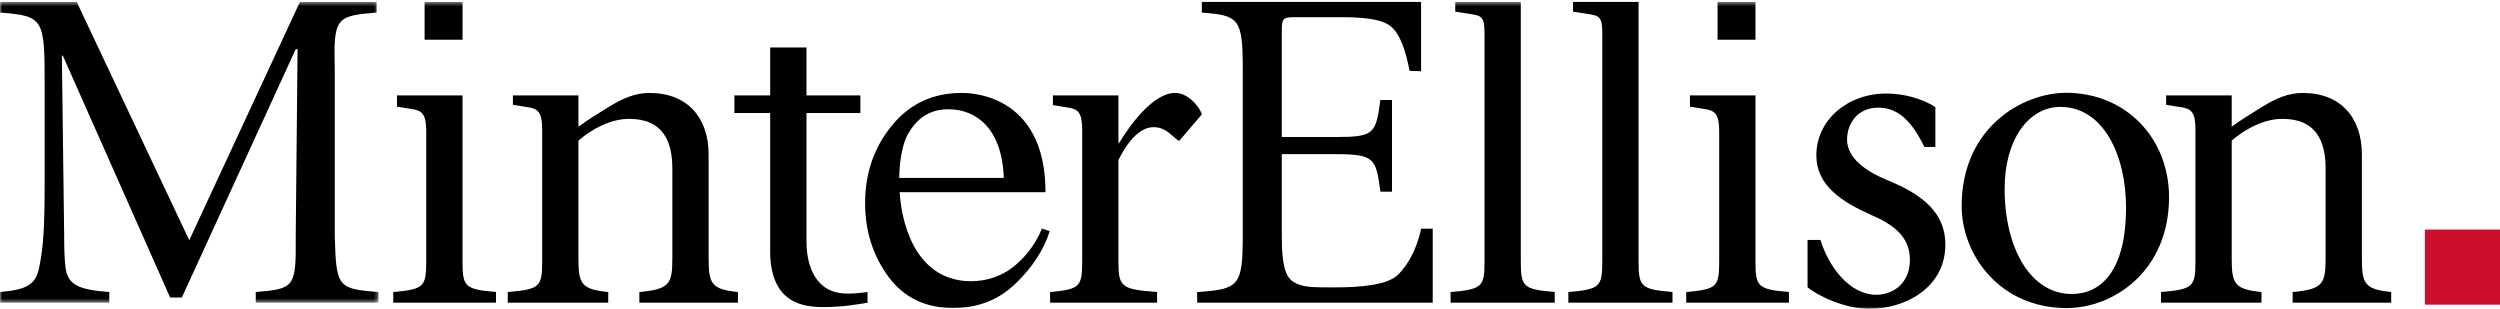
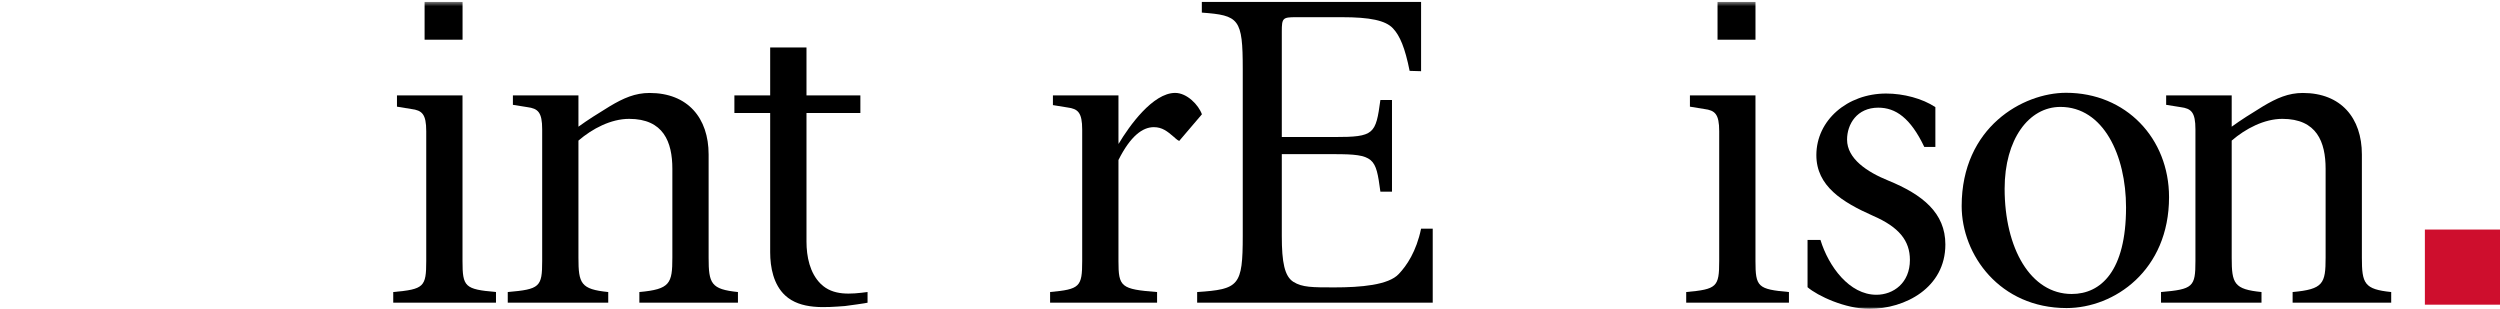
<svg xmlns="http://www.w3.org/2000/svg" xmlns:xlink="http://www.w3.org/1999/xlink" width="599px" height="74px" viewBox="0 0 599 74" version="1.1">
  <title>Group 29</title>
  <desc>Created with Sketch.</desc>
  <defs>
-     <polygon id="path-1" points="0 0.463 90.682 0.463 90.682 72.523 0 72.523" />
    <polygon id="path-3" points="0 74 598.628 74 598.628 0.463 0 0.463" />
  </defs>
  <g id="Styleguide" stroke="none" stroke-width="1" fill="none" fill-rule="evenodd">
    <g id="Logos" transform="translate(-60, -154)">
      <g id="Group-29" transform="translate(60, 154)">
        <polygon id="Fill-1" fill="#CE0E2D" points="581 73 599 73 599 55 581 55" />
        <g id="Group-28">
          <g id="Group-4">
            <mask id="mask-2" fill="white">
              <use xlink:href="#path-1" />
            </mask>
            <g id="Clip-3" />
-             <path d="M80.21,56.446 L80.21,16.538 C79.872,4.229 80.55,3.79 90.233,3.013 L90.233,0.462 L71.863,0.462 L45.346,57.56 L18.38,0.462 L-0,0.462 L-0,3.013 C10.472,3.79 10.698,4.611 10.698,19.867 L10.698,43.148 C10.698,54.267 10.438,59.122 9.365,64.203 C8.506,68.285 6.246,69.42 -0,69.971 L-0,72.523 L26.187,72.523 L26.187,69.971 C18.944,69.42 16.267,68.306 15.715,64.203 C15.476,62.405 15.365,59.887 15.375,56.402 L14.822,13.323 L15.047,13.323 L40.771,71.297 L43.561,71.297 L70.857,11.772 L71.298,11.772 L70.857,56.446 C70.959,68.858 70.631,69.194 61.277,69.971 L61.277,72.523 L90.682,72.523 L90.682,69.971 C80.878,69.194 80.55,68.858 80.21,56.446" id="Fill-2" fill="#000000" mask="url(#mask-2)" />
          </g>
          <path d="M196.658,68.021 C194.014,65.424 193.235,61.445 193.235,57.881 L193.235,27.067 L206.146,27.067 L206.146,22.852 L193.235,22.852 L193.235,11.374 L184.534,11.374 L184.534,22.852 L175.96,22.852 L175.96,27.067 L184.534,27.067 L184.534,60.433 C184.534,64.075 185.337,68.191 188.116,70.776 C191.834,74.237 197.83,73.663 202.441,73.327 C202.837,73.293 207.865,72.585 207.865,72.53 L207.865,69.965 C203.787,70.507 199.593,70.899 196.658,68.021" id="Fill-5" fill="#000000" />
          <path d="M335.148,65.645 C332.696,68.309 326.02,68.861 319.682,68.861 C314.439,68.861 312.02,68.861 309.898,67.536 C307.785,66.197 307.119,62.869 307.119,56.563 L307.119,36.935 L319.714,36.935 C324.506,36.935 326.956,37.159 328.403,38.373 C329.848,39.599 330.186,41.814 330.742,45.918 L333.521,45.918 L333.521,23.961 L330.742,23.961 C329.622,32.167 329.284,32.831 319.714,32.831 L307.119,32.831 L307.119,7.559 C307.119,4.345 307.334,4.119 310.464,4.119 L321.489,4.119 C328.28,4.119 331.961,4.895 333.747,6.783 C335.419,8.561 336.639,11.439 337.746,16.98 L340.491,17.059 L340.491,0.466 L287.958,0.466 L287.958,3.018 C296.873,3.68 297.764,4.457 297.764,16.541 L297.764,56.449 C297.764,68.523 296.873,69.3 286.839,69.974 L286.839,72.514 L343.281,72.514 L343.281,54.786 L340.491,54.786 C339.362,60.25 337.045,63.656 335.148,65.645" id="Fill-7" fill="#000000" />
          <path d="M495.028,22.233 C484.725,22.233 470.016,30.451 470.016,49.371 C470.016,61.085 479.178,73.81 495.142,73.81 C506.575,73.81 519.703,64.805 519.703,47.235 C519.703,33.16 509.4,22.233 495.028,22.233 M496.386,70.439 C486.534,70.439 480.309,59.511 480.309,45.212 C480.309,33.385 486.093,25.617 493.673,25.617 C503.964,25.617 509.4,37.207 509.4,49.707 C509.4,64.918 503.4,70.439 496.386,70.439" id="Fill-9" fill="#000000" />
-           <path d="M392.598,62.541 L392.598,0.464 L376.895,0.464 L376.895,2.791 C376.895,2.791 377.754,2.916 380.431,3.343 C383.108,3.758 383.909,3.95 383.909,7.862 L383.909,62.541 C383.909,68.747 383.357,69.309 375.776,69.971 L375.776,72.513 L400.731,72.513 L400.731,69.971 C393.151,69.309 392.598,68.747 392.598,62.541" id="Fill-11" fill="#000000" />
          <path d="M110.817,62.541 L110.817,54.009 L110.817,22.859 L95.114,22.859 L95.114,25.556 L98.558,26.118 C101.124,26.444 102.128,27.332 102.128,31.436 L102.128,44.702 L102.128,62.541 C102.128,68.747 101.575,69.309 94.221,69.971 L94.221,72.513 L118.838,72.513 L118.838,69.971 C111.37,69.309 110.817,68.747 110.817,62.541" id="Fill-13" fill="#000000" />
          <path d="M420.61,62.541 L420.61,54.009 L420.61,22.859 L404.906,22.859 L404.906,25.556 L408.352,26.118 C410.917,26.444 411.921,27.332 411.921,31.436 L411.921,44.702 L411.921,62.541 C411.921,68.747 411.369,69.309 404.015,69.971 L404.015,72.513 L428.63,72.513 L428.63,69.971 C421.163,69.309 420.61,68.747 420.61,62.541" id="Fill-15" fill="#000000" />
          <path d="M565.906,61.732 L565.906,37.011 C565.906,28.254 560.89,22.273 551.762,22.273 C548.305,22.273 545.525,23.488 542.182,25.489 C539.29,27.253 536.838,28.806 534.715,30.356 L534.715,22.859 L519.01,22.859 L519.01,25.117 L522.468,25.669 C525.032,26.005 526.026,26.883 526.026,30.985 L526.026,62.541 C526.026,68.747 525.473,69.309 517.778,69.972 L517.778,72.513 L541.854,72.513 L541.854,69.972 C535.267,69.309 534.715,67.938 534.715,61.732 L534.715,33.685 C538.056,30.805 542.52,28.479 546.858,28.479 C555.105,28.479 557.217,34.021 557.217,40.452 L557.217,61.732 C557.217,67.938 556.665,69.309 549.311,69.972 L549.311,72.513 L572.932,72.513 L572.932,69.972 C566.471,69.309 565.906,67.938 565.906,61.732" id="Fill-17" fill="#000000" />
          <path d="M169.786,61.732 L169.786,37.011 C169.786,28.254 164.77,22.273 155.641,22.273 C152.185,22.273 149.405,23.488 146.062,25.489 C143.17,27.253 140.717,28.806 138.595,30.356 L138.595,22.859 L122.891,22.859 L122.891,25.117 L126.348,25.669 C128.902,26.005 129.906,26.883 129.906,30.985 L129.906,62.541 C129.906,68.747 129.353,69.309 121.658,69.972 L121.658,72.513 L145.734,72.513 L145.734,69.972 C139.147,69.309 138.595,67.938 138.595,61.732 L138.595,33.685 C141.938,30.805 146.4,28.479 150.738,28.479 C158.984,28.479 161.097,34.021 161.097,40.452 L161.097,61.732 C161.097,67.938 160.544,69.309 153.191,69.972 L153.191,72.513 L176.812,72.513 L176.812,69.972 C170.351,69.309 169.786,67.938 169.786,61.732" id="Fill-19" fill="#000000" />
          <mask id="mask-4" fill="white">
            <use xlink:href="#path-3" />
          </mask>
          <g id="Clip-22" />
          <polygon id="Fill-21" fill="#000000" mask="url(#mask-4)" points="411.521 9.514 420.614 9.514 420.614 0.464 411.521 0.464" />
          <polygon id="Fill-23" fill="#000000" mask="url(#mask-4)" points="101.733 9.514 110.828 9.514 110.828 0.464 101.733 0.464" />
          <path d="M281.573,22.26 C276.229,22.26 270.569,30.163 268.005,34.492 L267.983,33.457 L267.983,22.855 L252.28,22.855 L252.28,25.183 L255.736,25.744 C258.29,26.071 259.294,26.959 259.294,31.062 L259.294,62.539 C259.294,68.745 258.729,69.307 251.602,69.971 L251.602,72.523 L277.236,72.523 L277.236,69.971 C268.547,69.307 267.983,68.745 267.983,62.539 L267.983,38.336 C270.874,32.569 273.778,30.467 276.455,30.467 C278.455,30.467 279.687,31.456 281.245,32.795 C281.505,33.008 281.935,33.479 282.533,33.772 L287.979,27.386 C287.188,25.149 284.409,22.26 281.573,22.26" id="Fill-24" fill="#000000" mask="url(#mask-4)" />
-           <path d="M364.382,62.541 L364.382,0.464 L348.679,0.464 L348.679,2.791 C348.679,2.791 349.537,2.916 352.214,3.343 C354.903,3.758 355.694,3.95 355.694,7.862 L355.694,62.541 C355.694,68.747 355.14,69.309 347.56,69.971 L347.56,72.513 L372.515,72.513 L372.515,69.971 C364.946,69.309 364.382,68.747 364.382,62.541" id="Fill-25" fill="#000000" mask="url(#mask-4)" />
-           <path d="M242.484,64.176 C239.896,66.132 236.45,67.38 232.688,67.38 C220.792,67.38 216.239,56.139 215.55,46.055 L250.503,46.055 C250.503,21.873 231.491,22.267 230.372,22.267 C223.514,22.267 217.956,24.875 213.685,30.091 C209.416,35.308 207.28,41.502 207.28,48.685 C207.28,55.284 209.11,61.129 212.795,66.201 C216.476,71.27 221.685,73.8 228.43,73.8 C234.28,73.8 239.228,71.877 243.263,68.009 C247.297,64.143 250.054,59.95 251.521,55.397 L249.645,54.756 C247.985,58.959 245.07,62.22 242.484,64.176 M217.877,31.598 C220.035,27.988 223.152,26.179 227.242,26.179 C233.886,26.179 240.089,30.753 240.506,42.625 L215.448,42.625 C215.528,37.746 216.488,33.532 217.877,31.598" id="Fill-26" fill="#000000" mask="url(#mask-4)" />
          <path d="M452.406,43.253 C447.425,41.23 442.556,38.069 442.556,33.45 C442.556,29.739 444.939,25.796 450.035,25.796 C454.201,25.796 457.75,28.256 461.06,35.204 L463.715,35.204 L463.715,25.671 C460.608,23.602 456.079,22.41 451.921,22.41 C442.622,22.41 435.2,28.818 435.2,37.171 C435.2,44.602 441.425,48.436 448.779,51.707 C455.004,54.405 457.615,57.664 457.615,62.286 C457.615,67.806 453.648,70.626 449.582,70.626 C443.109,70.626 438.138,63.858 436.182,57.496 L433.088,57.496 L433.088,68.816 C435.517,70.897 442.103,74 447.887,74 C456.484,74 466.11,68.941 466.11,58.576 C466.11,51.021 460.678,46.637 452.406,43.253" id="Fill-27" fill="#000000" mask="url(#mask-4)" />
        </g>
      </g>
    </g>
  </g>
</svg>